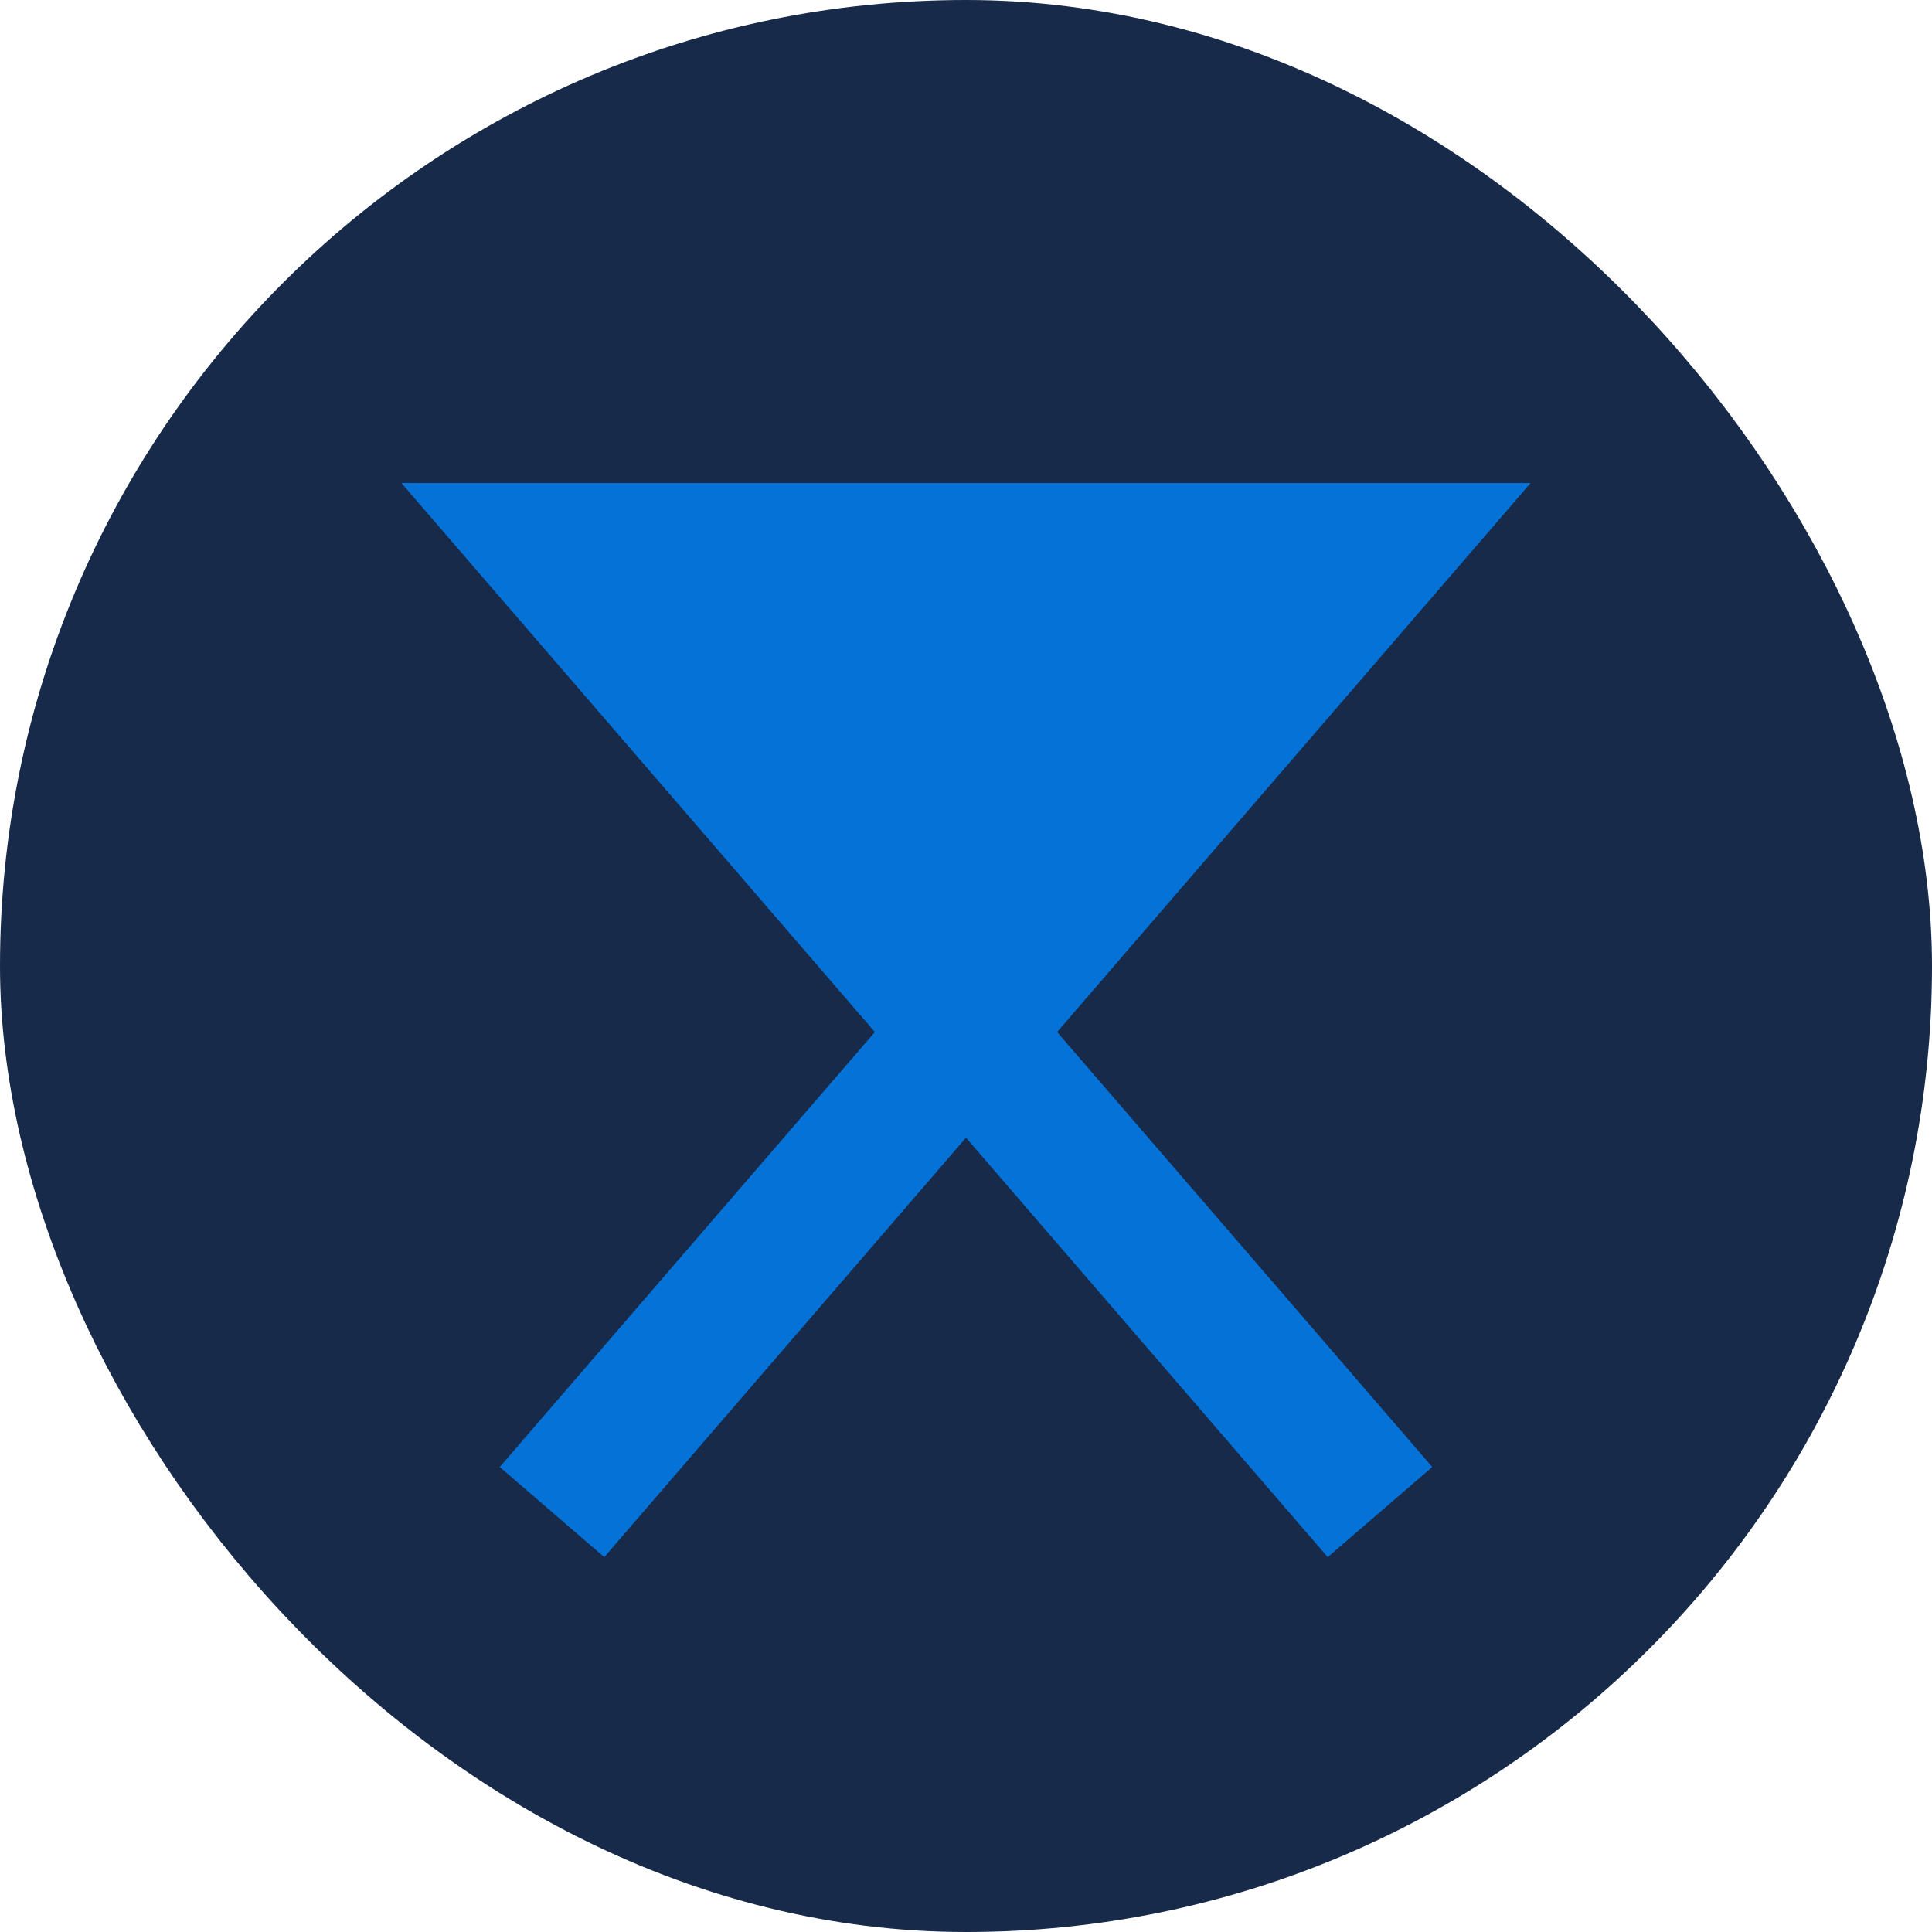
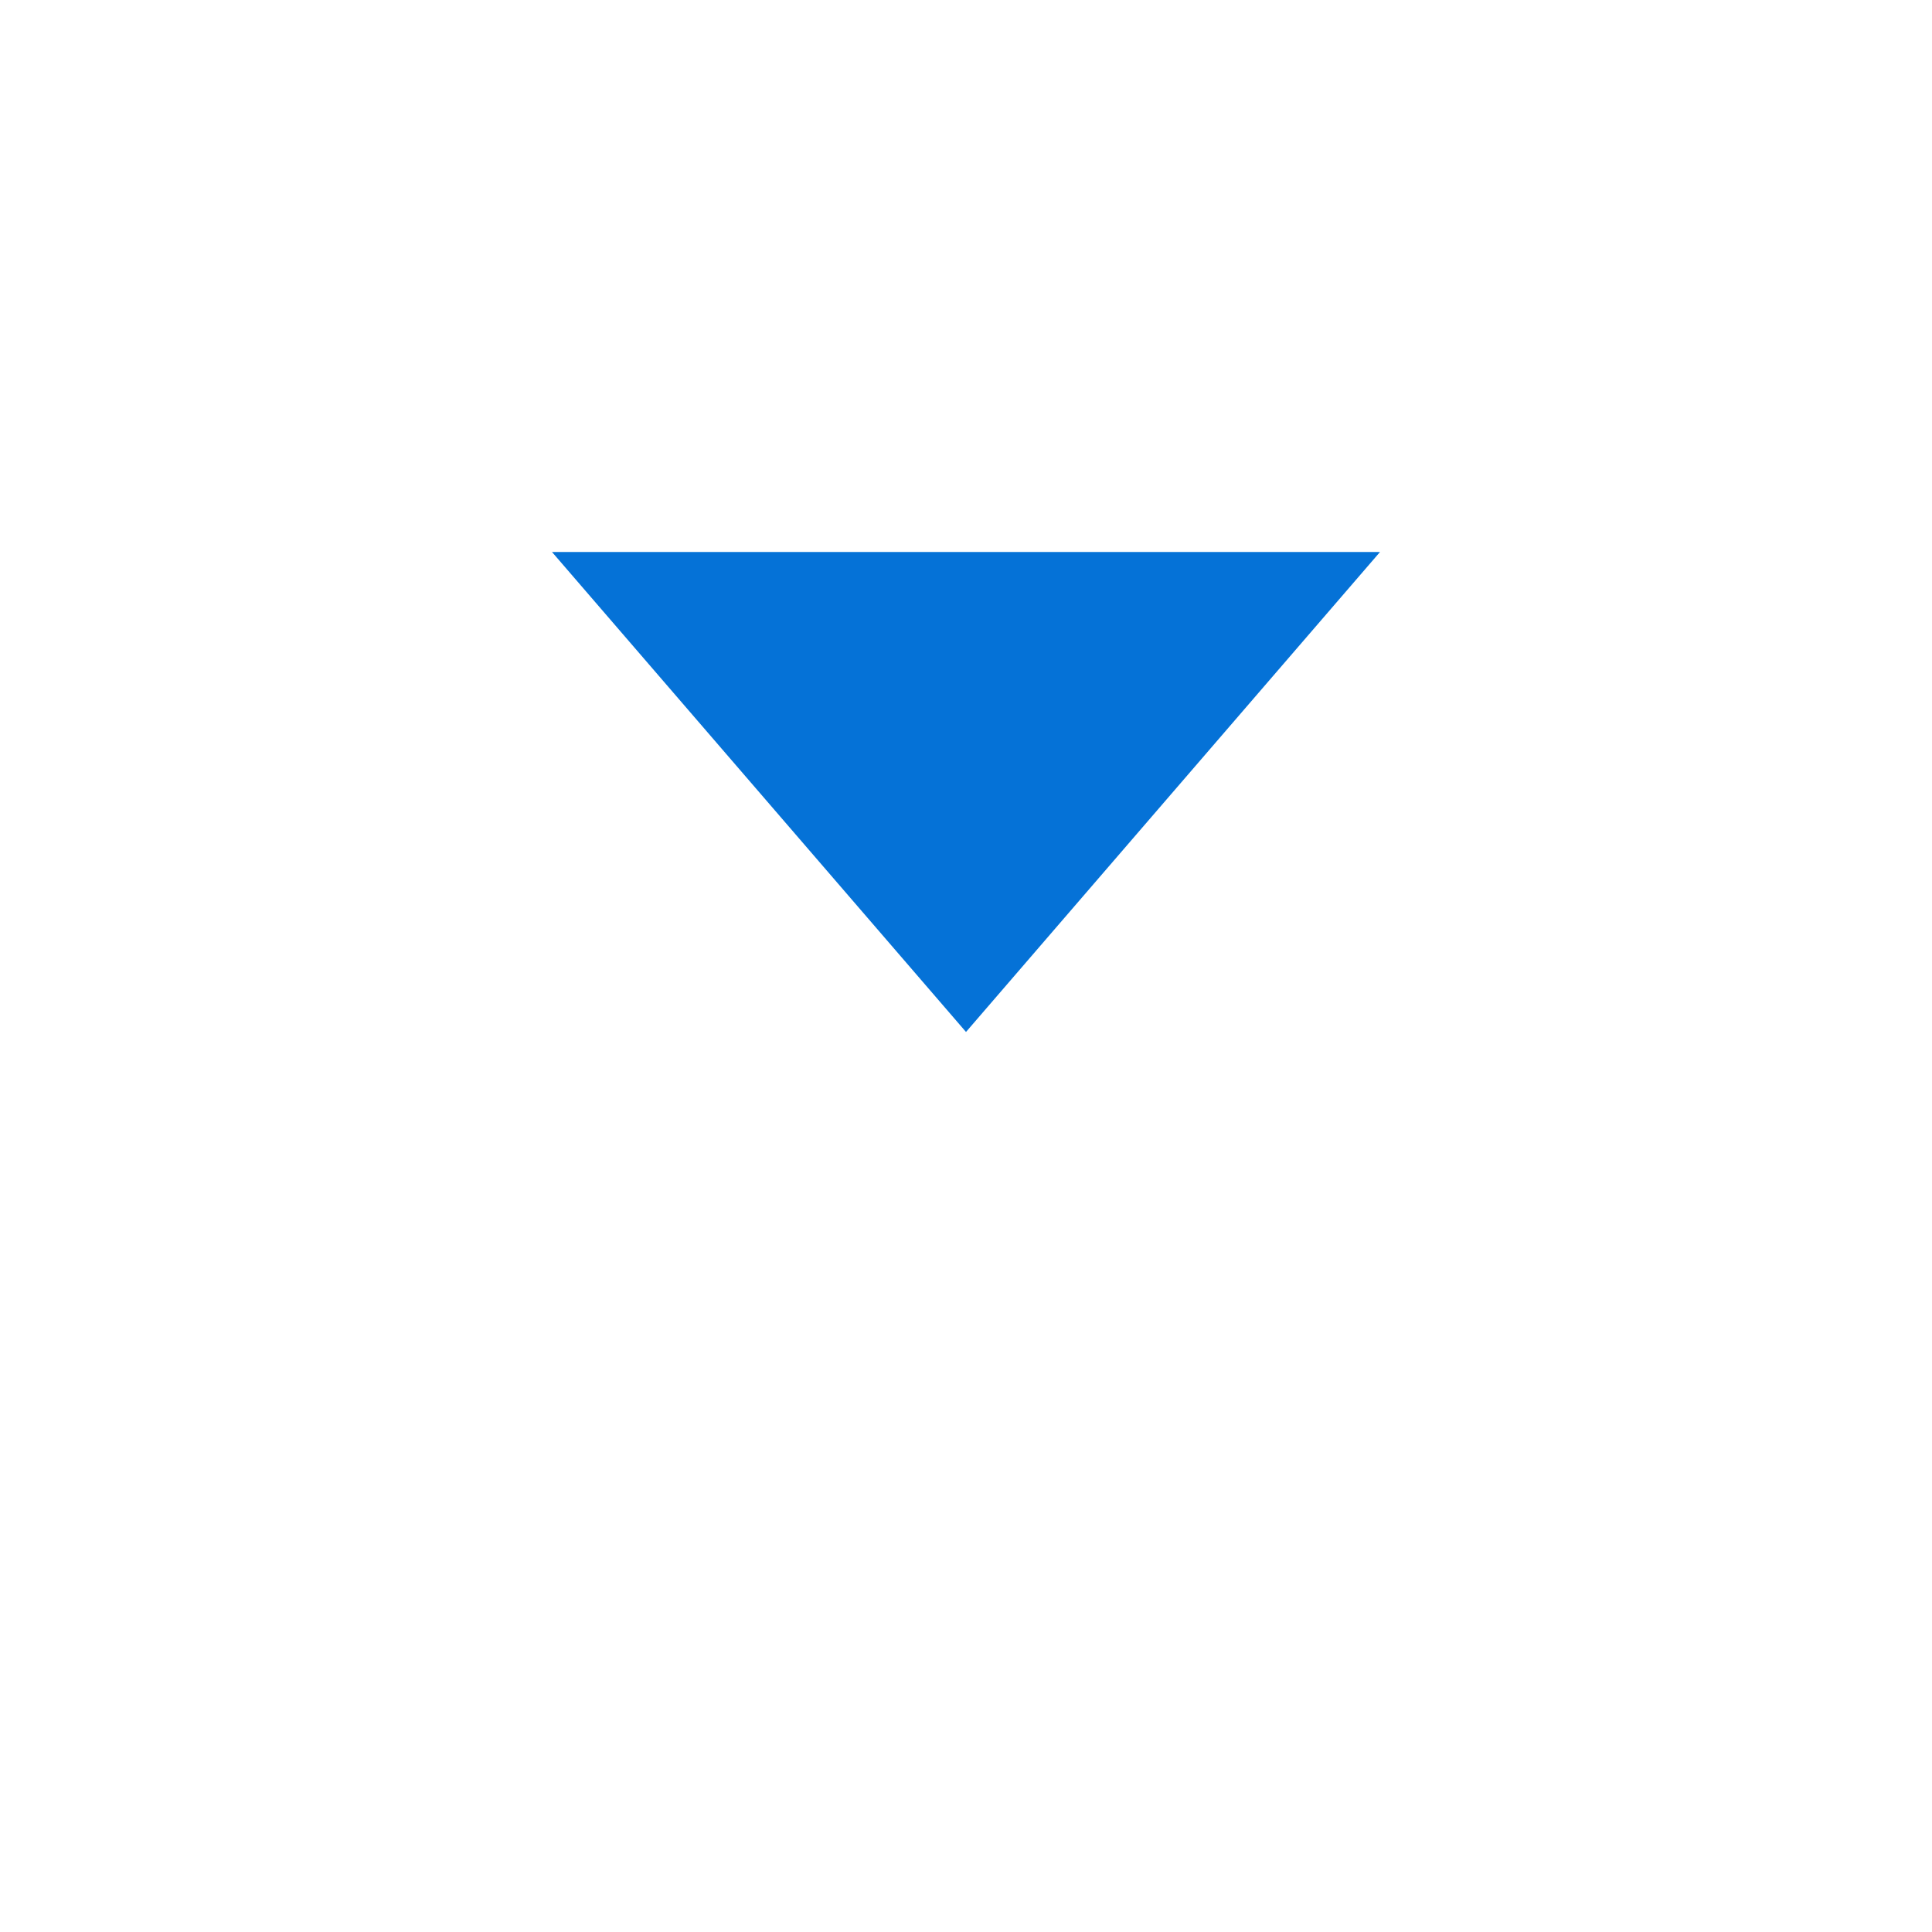
<svg xmlns="http://www.w3.org/2000/svg" width="14" height="14" viewBox="0 0 14 14" fill="none">
-   <rect x="0.5" y="0.5" width="13" height="13" rx="6.5" fill="#172A49" stroke="#172A49" />
  <path d="M4 4H10L7 7.478L4 4Z" fill="#0572D7" />
-   <path d="M4 10.957L10 4H4L10 10.957" stroke="#0572D7" />
</svg>